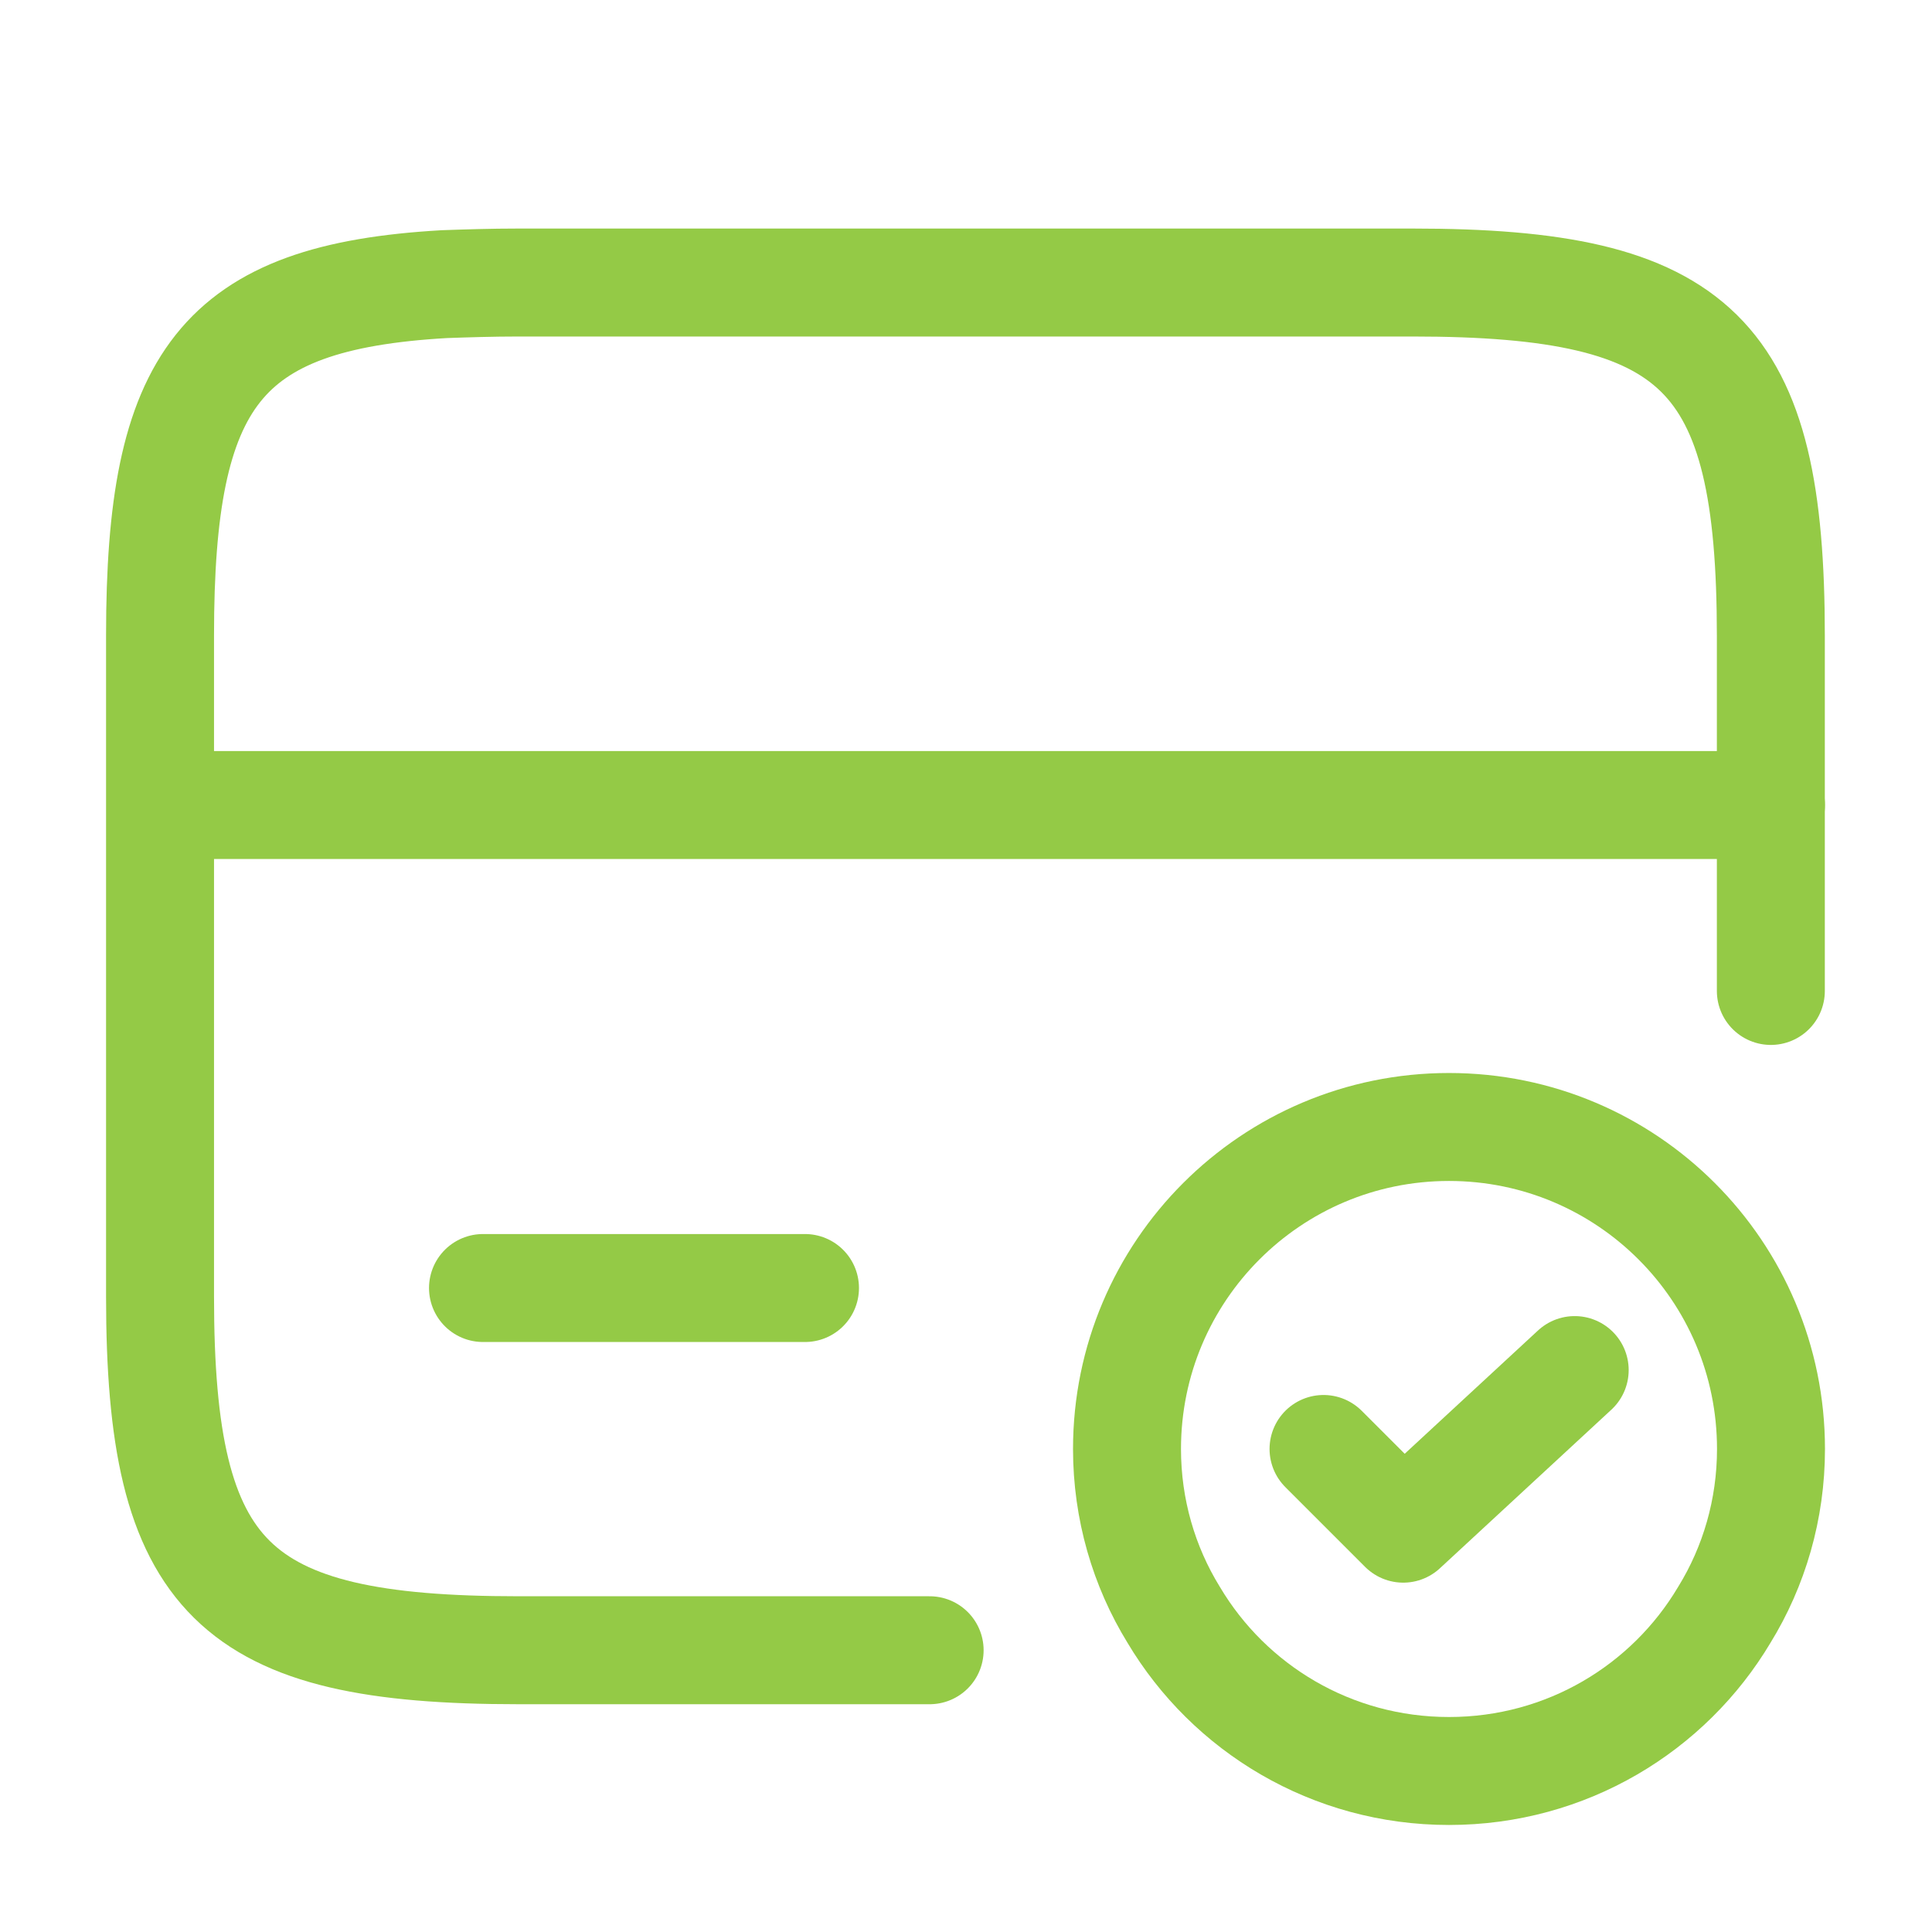
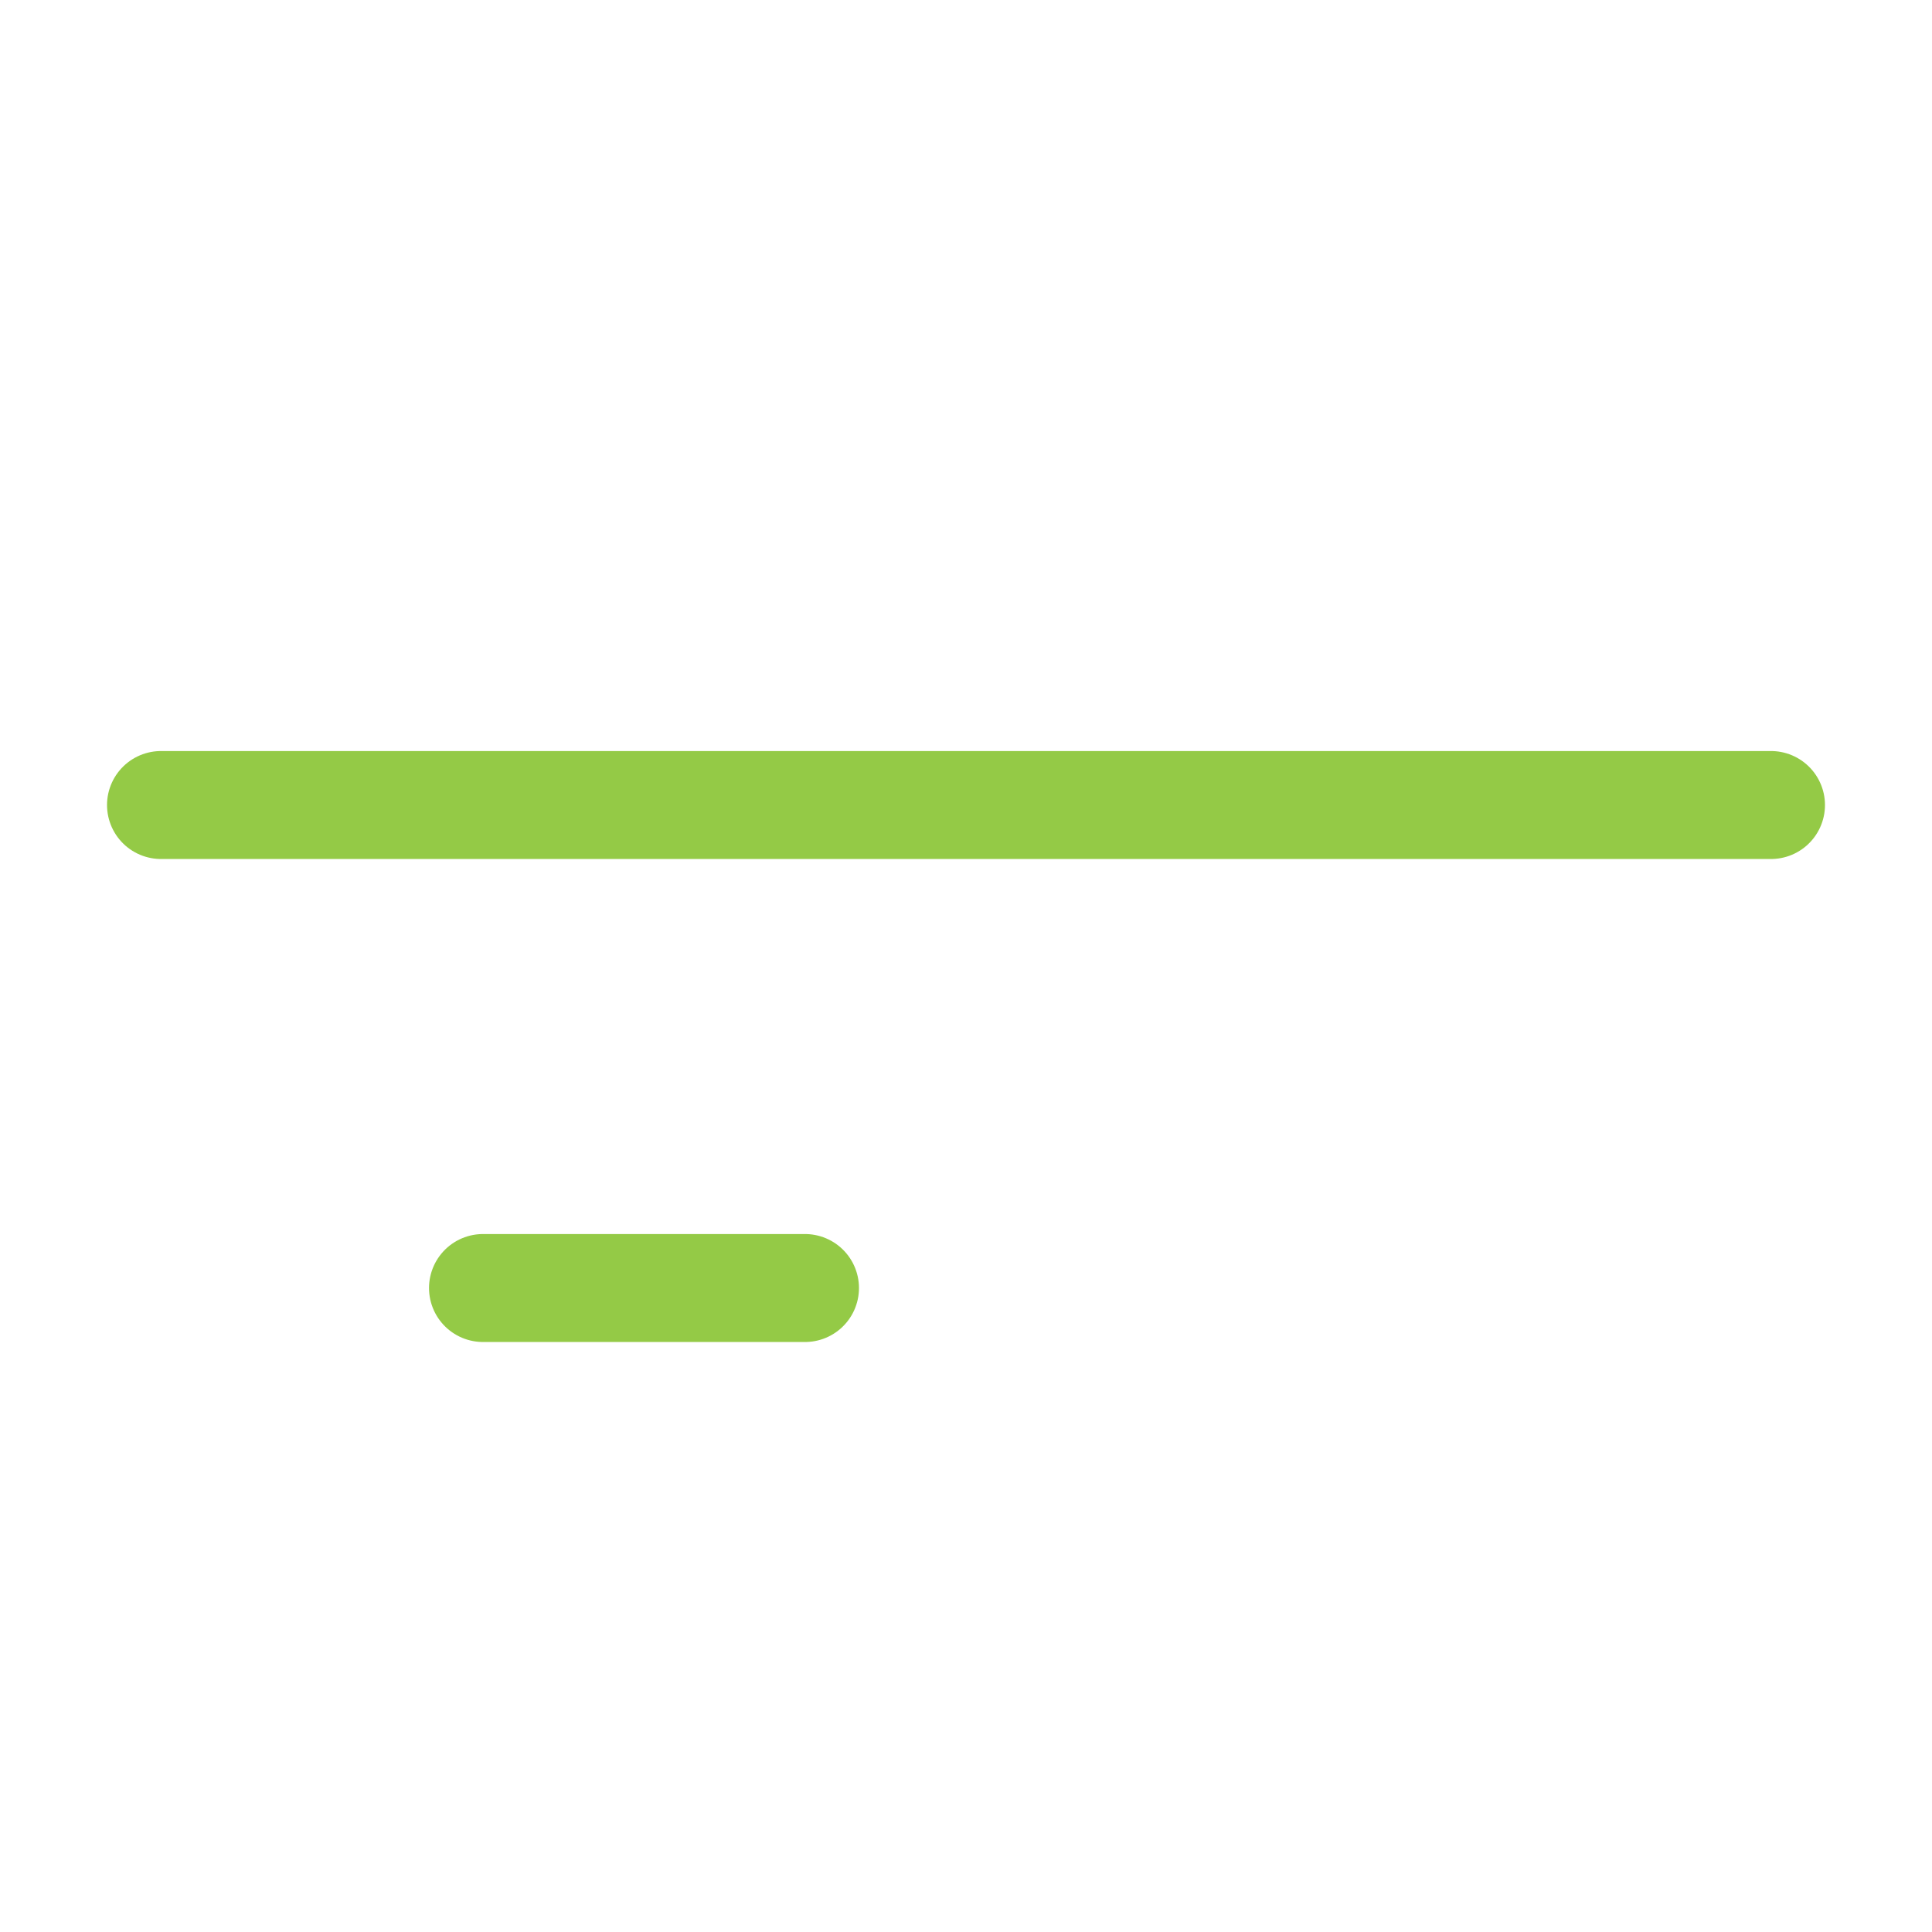
<svg xmlns="http://www.w3.org/2000/svg" width="68" height="68" viewBox="0 0 68 68" fill="none">
  <path d="M5.667 28.334H62.333" stroke="#94CA46" stroke-width="3.8" stroke-miterlimit="10" stroke-linecap="round" stroke-linejoin="round" />
-   <path d="M32.72 58.083H18.242C8.184 58.083 5.633 55.589 5.633 45.644V22.354C5.633 13.344 7.73 10.454 15.635 10.001C16.429 9.973 17.307 9.944 18.242 9.944H49.72C59.779 9.944 62.328 12.438 62.328 22.383V34.878" stroke="#94CA46" stroke-width="3.8" stroke-linecap="round" stroke-linejoin="round" />
  <path d="M17 45.334H28.333" stroke="#94CA46" stroke-width="3.8" stroke-miterlimit="10" stroke-linecap="round" stroke-linejoin="round" />
-   <path d="M62.333 51C62.333 53.125 61.738 55.136 60.69 56.837C58.735 60.123 55.137 62.333 51 62.333C46.863 62.333 43.265 60.123 41.31 56.837C40.262 55.136 39.667 53.125 39.667 51C39.667 44.738 44.738 39.666 51 39.666C57.262 39.666 62.333 44.738 62.333 51Z" stroke="#94CA46" stroke-width="3.8" stroke-miterlimit="10" stroke-linecap="round" stroke-linejoin="round" />
-   <path d="M46.584 50.999L49.389 53.804L55.424 48.222" stroke="#94CA46" stroke-width="3.8" stroke-linecap="round" stroke-linejoin="round" />
</svg>